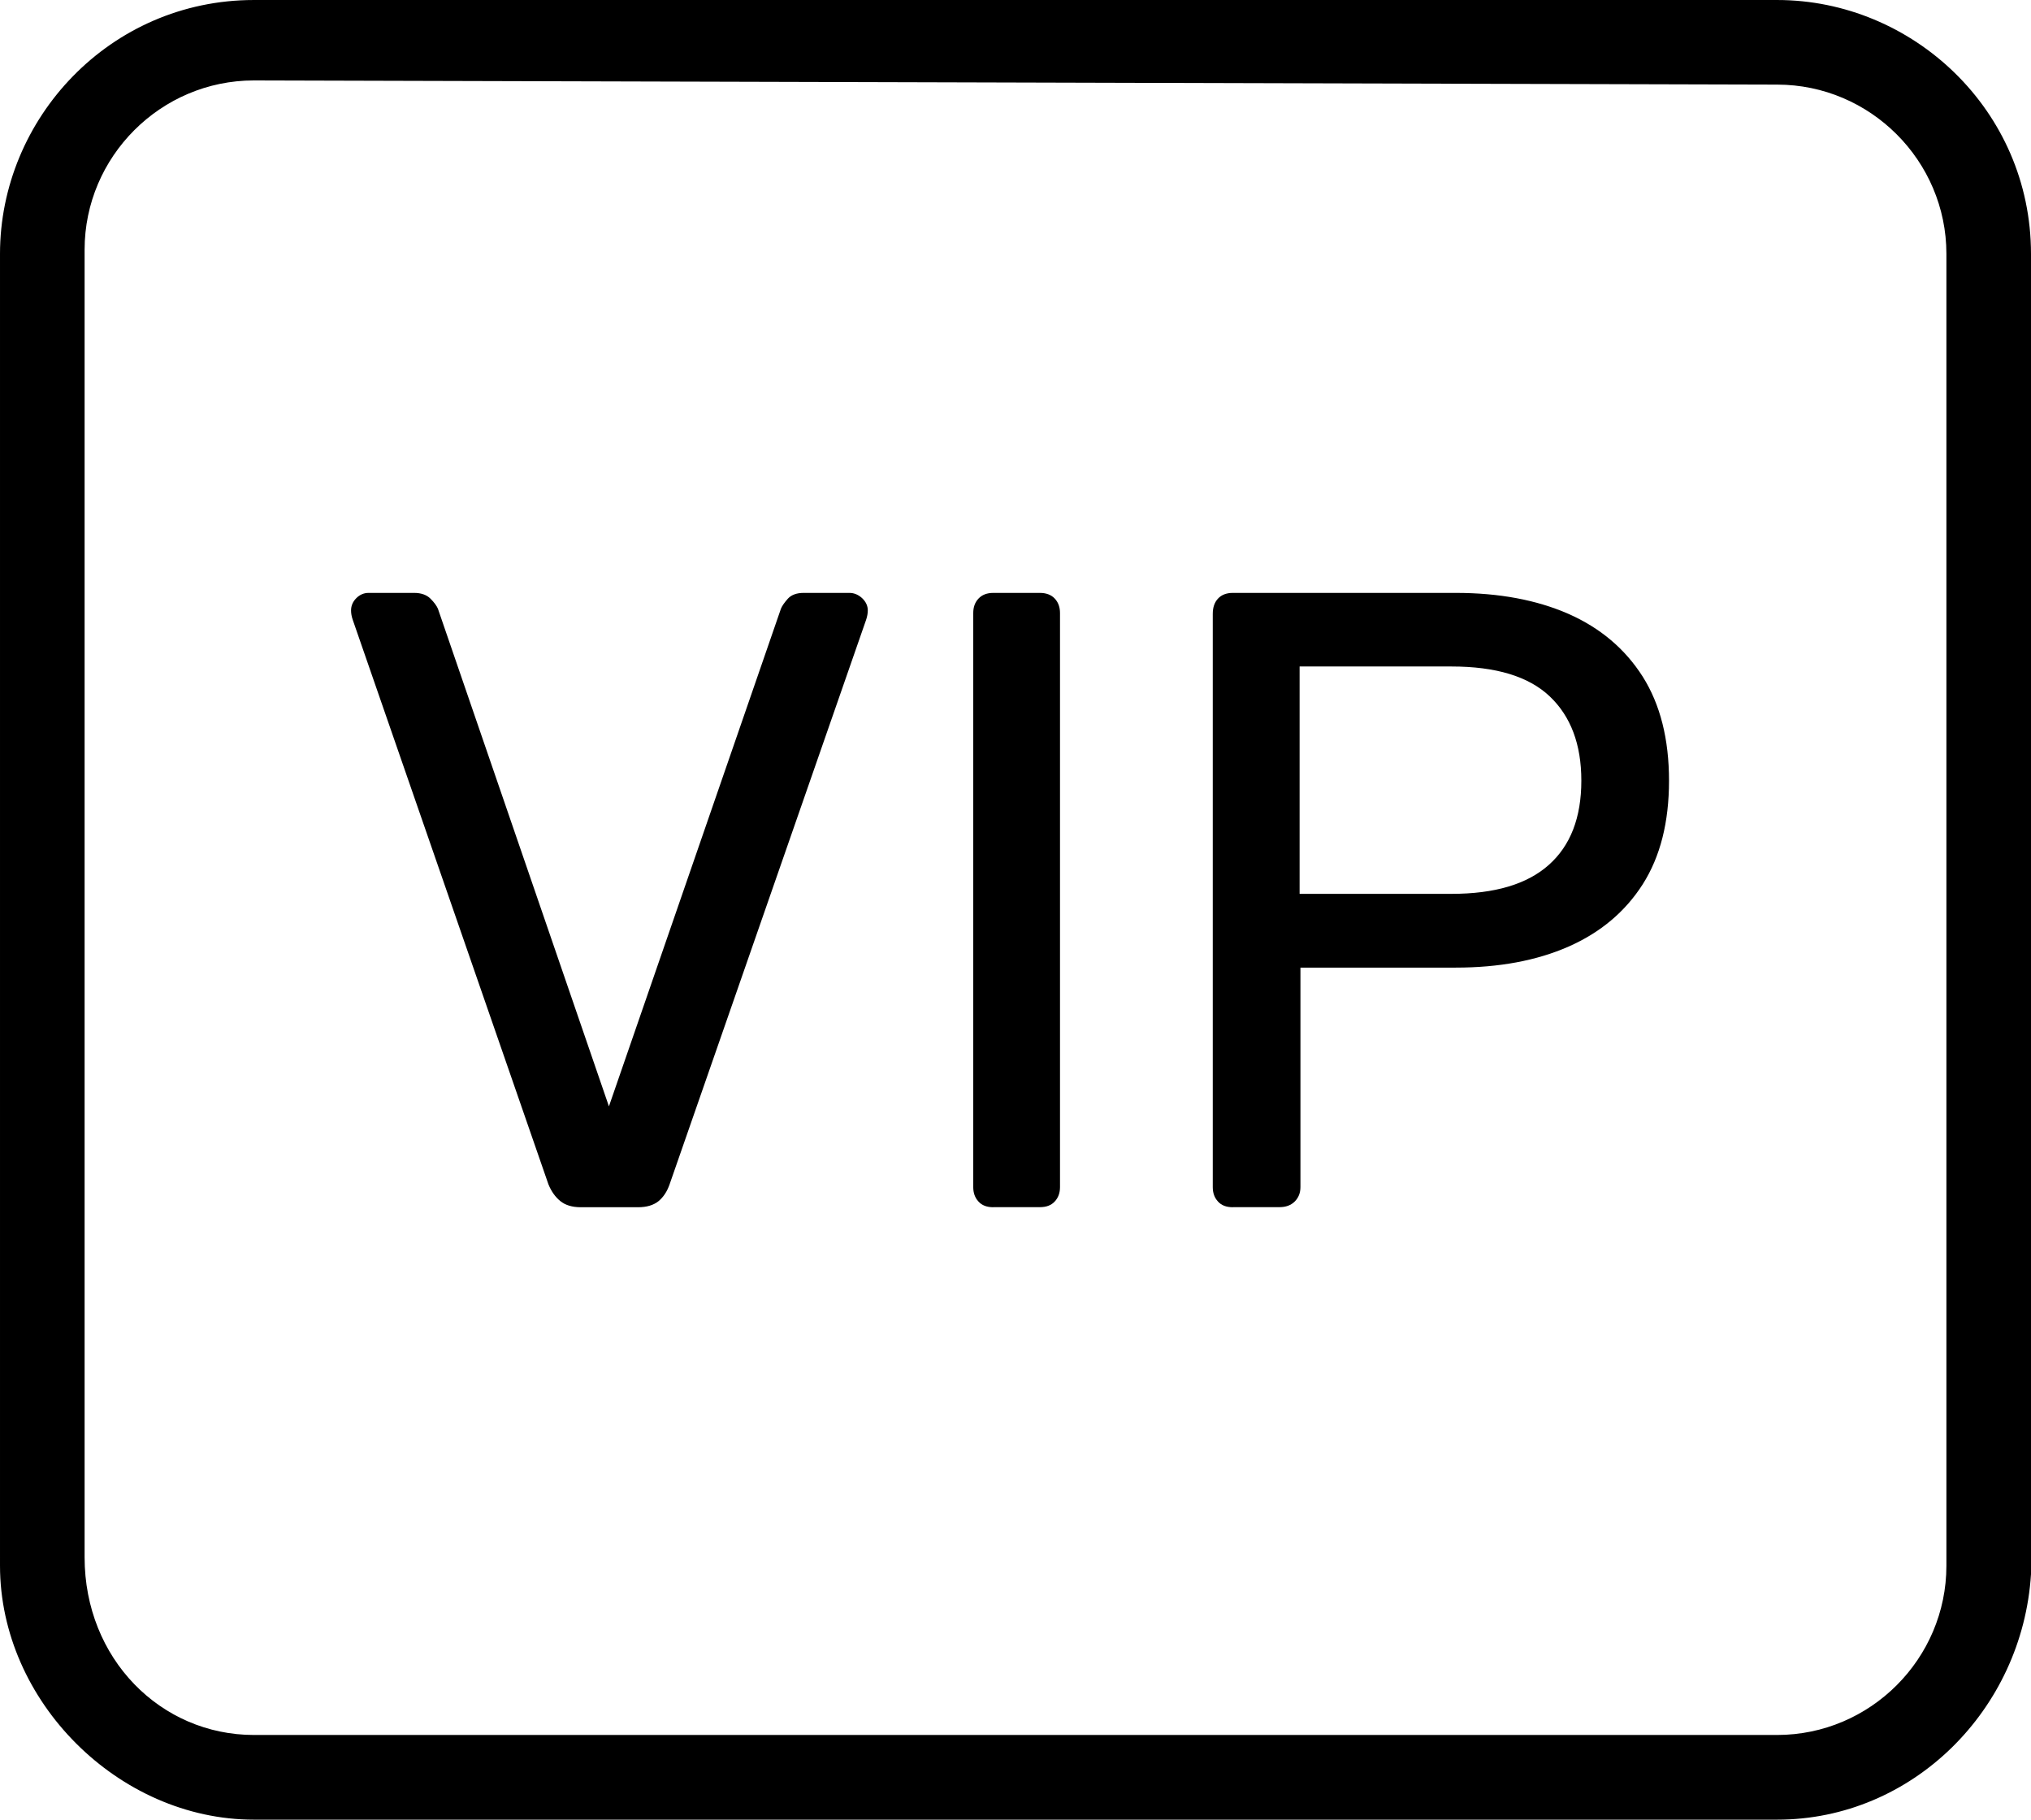
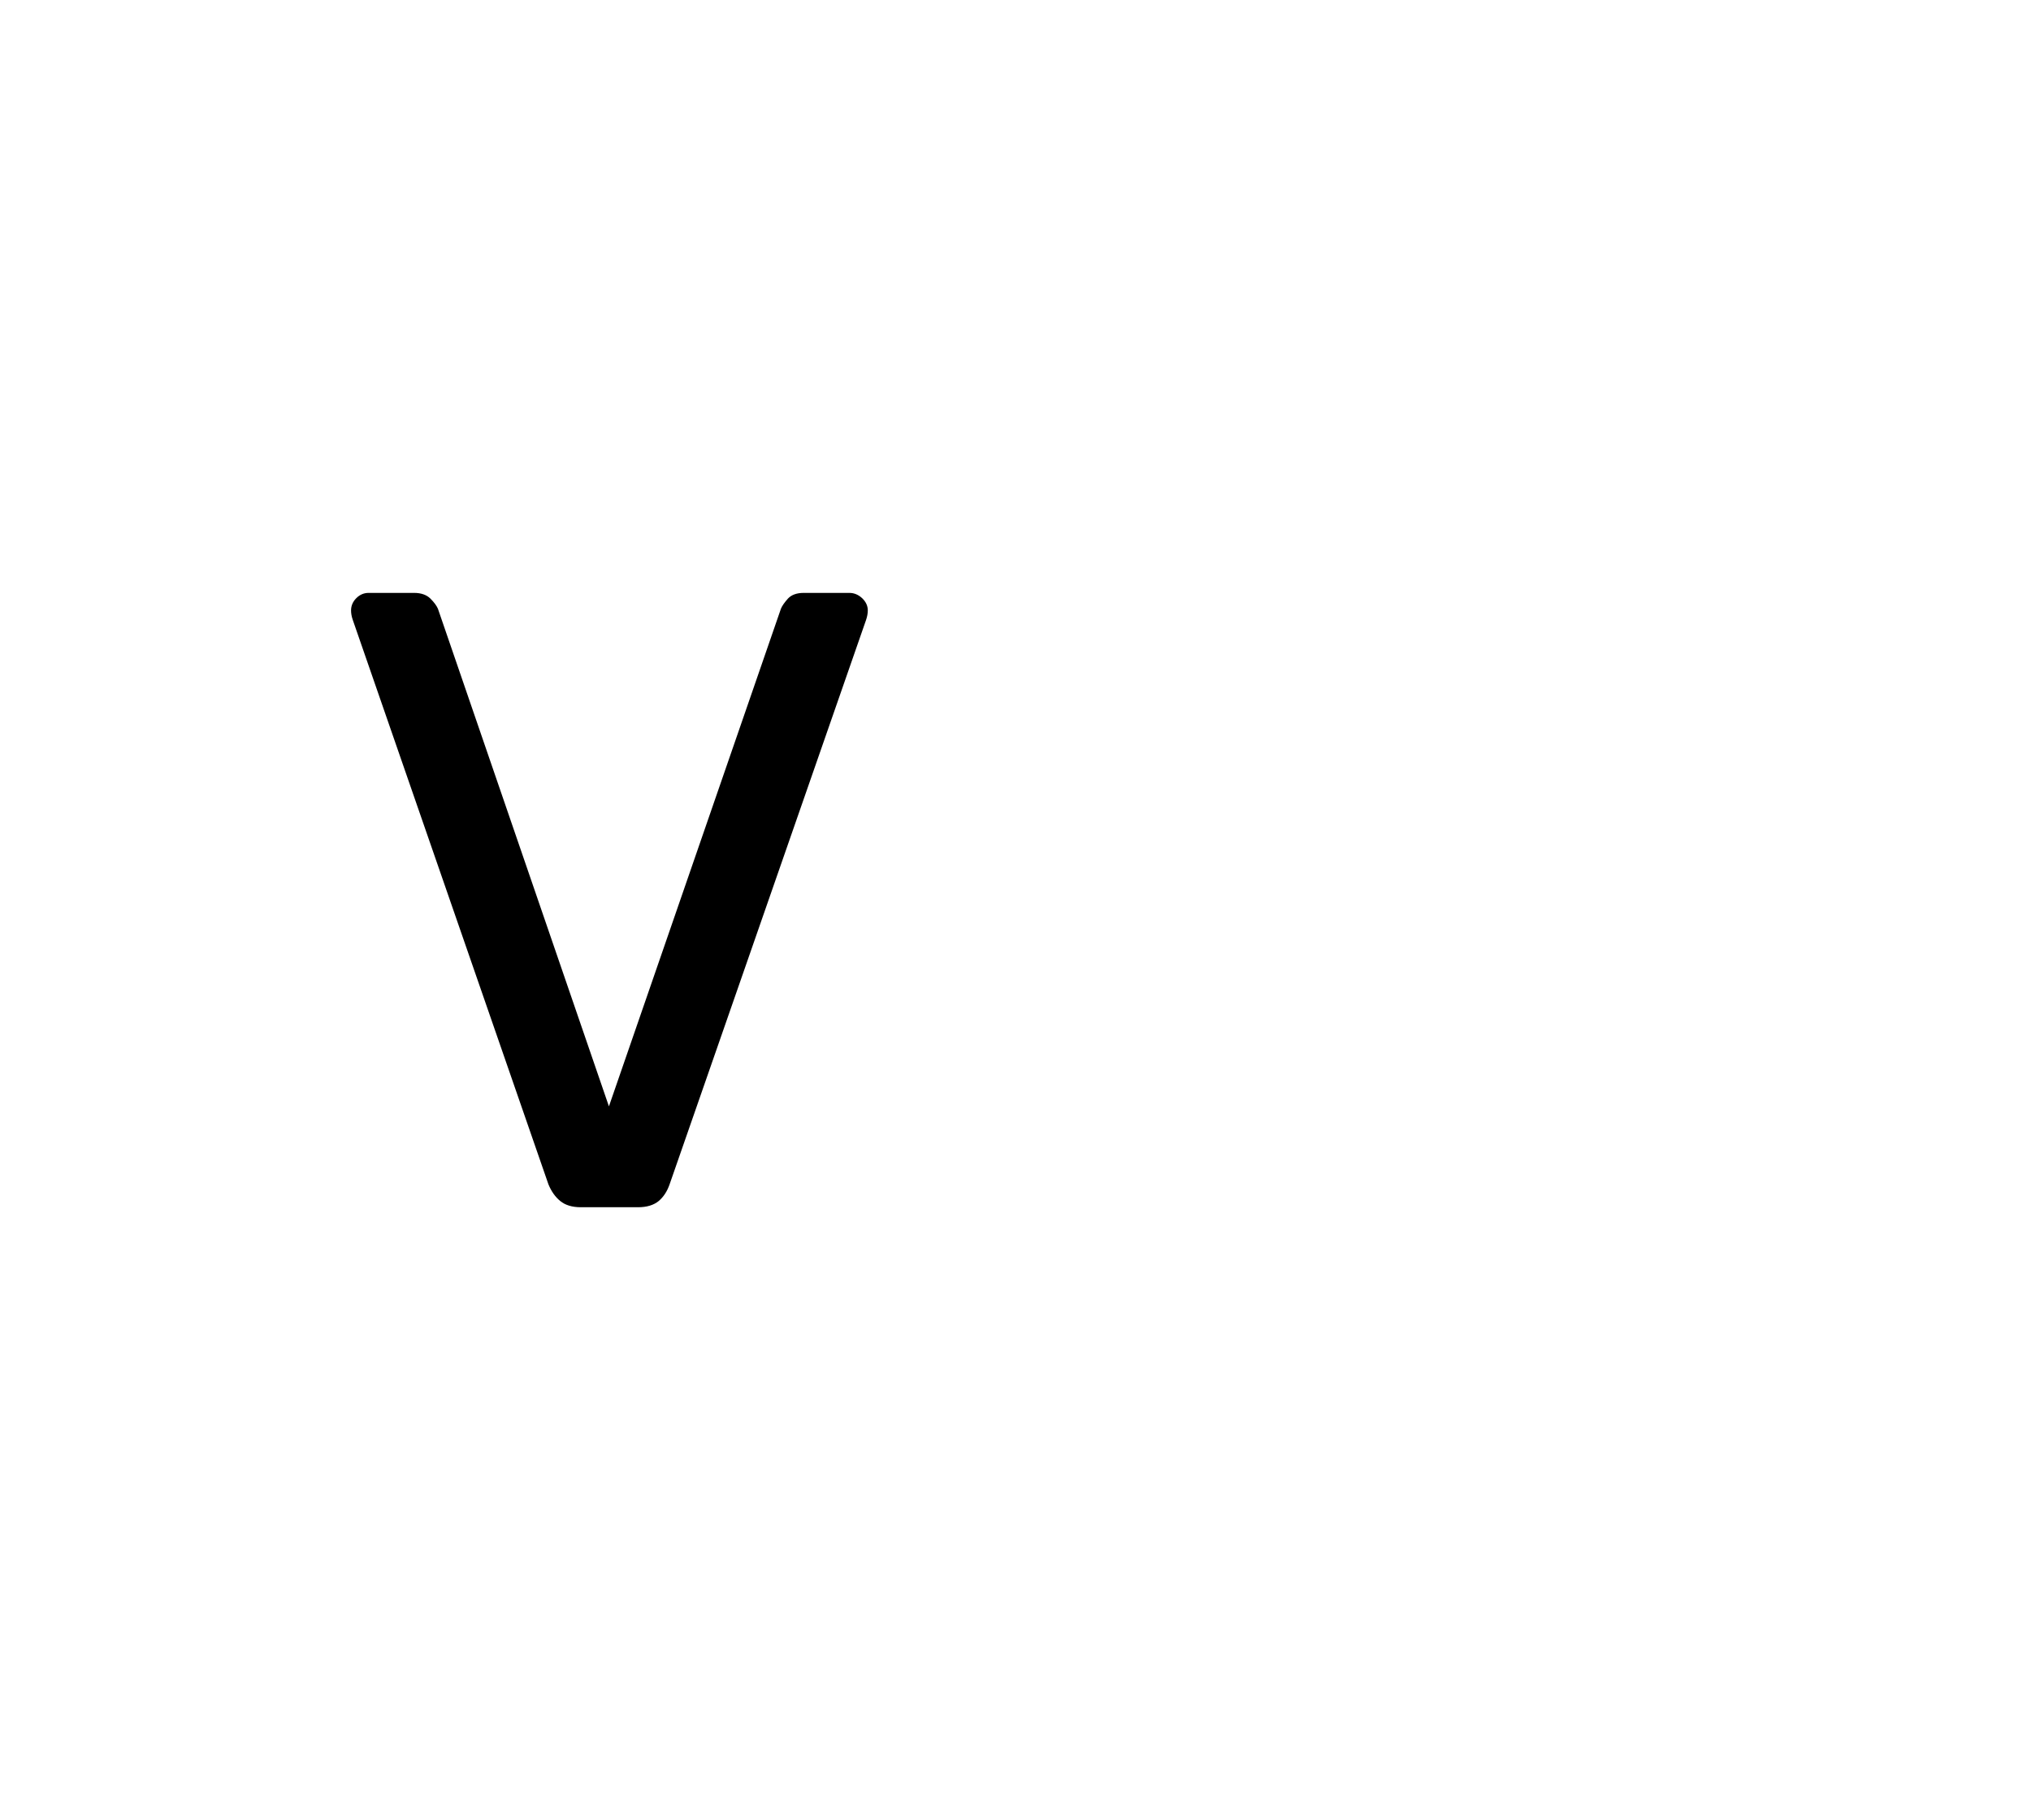
<svg xmlns="http://www.w3.org/2000/svg" version="1.1" id="Layer_1" x="0px" y="0px" width="512.088px" height="458.744px" viewBox="37.315 198.735 512.088 458.744" enable-background="new 37.315 198.735 512.088 458.744" xml:space="preserve">
  <g>
    <g>
-       <path d="M485.396,657.479H101.324c-34.139,0-64.008-29.869-64.008-64.009V262.744c0-34.139,27.745-64.008,64.008-64.008h384.072    c34.139,0,64.008,27.745,64.008,64.008v332.852C547.257,629.734,519.535,657.479,485.396,657.479z M101.324,219.013    c-23.475,0-42.679,19.205-42.679,42.679v329.633c0,25.6,19.205,44.805,42.679,44.805h384.072c23.475,0,42.678-19.205,42.678-42.68    V262.744c0-23.475-19.203-42.679-42.678-42.679" />
-     </g>
+       </g>
  </g>
  <g>
    <g>
      <path d="M183.78,503.085c-2.209,0-3.934-0.525-5.196-1.557c-1.262-1.03-2.25-2.419-2.987-4.206l-49.326-142.279    c-0.315-0.883-0.442-1.683-0.442-2.419c0-1.178,0.442-2.208,1.325-3.092c0.884-0.883,1.914-1.325,3.092-1.325h11.506    c1.767,0,3.134,0.505,4.081,1.431c0.968,0.967,1.578,1.83,1.893,2.545l43.121,125.472l43.374-125.472    c0.294-0.715,0.904-1.577,1.767-2.545c0.883-0.947,2.208-1.431,3.976-1.431h11.506c1.199,0,2.25,0.442,3.218,1.325    c0.946,0.905,1.43,1.936,1.43,3.092c0,0.736-0.147,1.557-0.441,2.419L206.14,497.322c-0.61,1.767-1.536,3.176-2.756,4.206    c-1.262,1.031-2.987,1.557-5.216,1.557H183.78L183.78,503.085z" />
-       <path d="M287.775,503.085c-1.62,0-2.882-0.463-3.744-1.43c-0.905-0.968-1.325-2.188-1.325-3.64V353.298    c0-1.494,0.421-2.693,1.325-3.66c0.883-0.947,2.125-1.431,3.744-1.431h11.738c1.619,0,2.881,0.505,3.744,1.431    c0.904,0.967,1.324,2.188,1.324,3.66v144.697c0,1.451-0.42,2.671-1.324,3.639c-0.885,0.968-2.125,1.431-3.744,1.431h-11.738    V503.085z" />
-       <path d="M348.166,503.085c-1.619,0-2.883-0.463-3.744-1.43c-0.904-0.968-1.326-2.188-1.326-3.64V353.508    c0-1.62,0.422-2.903,1.326-3.87c0.883-0.947,2.125-1.431,3.744-1.431h56.205c10.895,0,20.383,1.767,28.438,5.301    c8.035,3.555,14.262,8.834,18.701,15.818c4.416,7.004,6.625,15.755,6.625,26.23s-2.209,19.163-6.625,26.104    c-4.418,6.92-10.645,12.158-18.701,15.713c-8.035,3.534-17.521,5.301-28.438,5.301h-39.168v55.321c0,1.451-0.463,2.671-1.43,3.639    s-2.25,1.431-3.871,1.431h-11.736V503.085z M364.972,424.079h38.305c10.895,0,19.078-2.419,24.547-7.299    c5.469-4.859,8.203-11.927,8.203-21.245c0-9.15-2.672-16.218-7.973-21.245s-13.566-7.53-24.758-7.53h-38.303v57.319H364.972z" />
    </g>
  </g>
</svg>